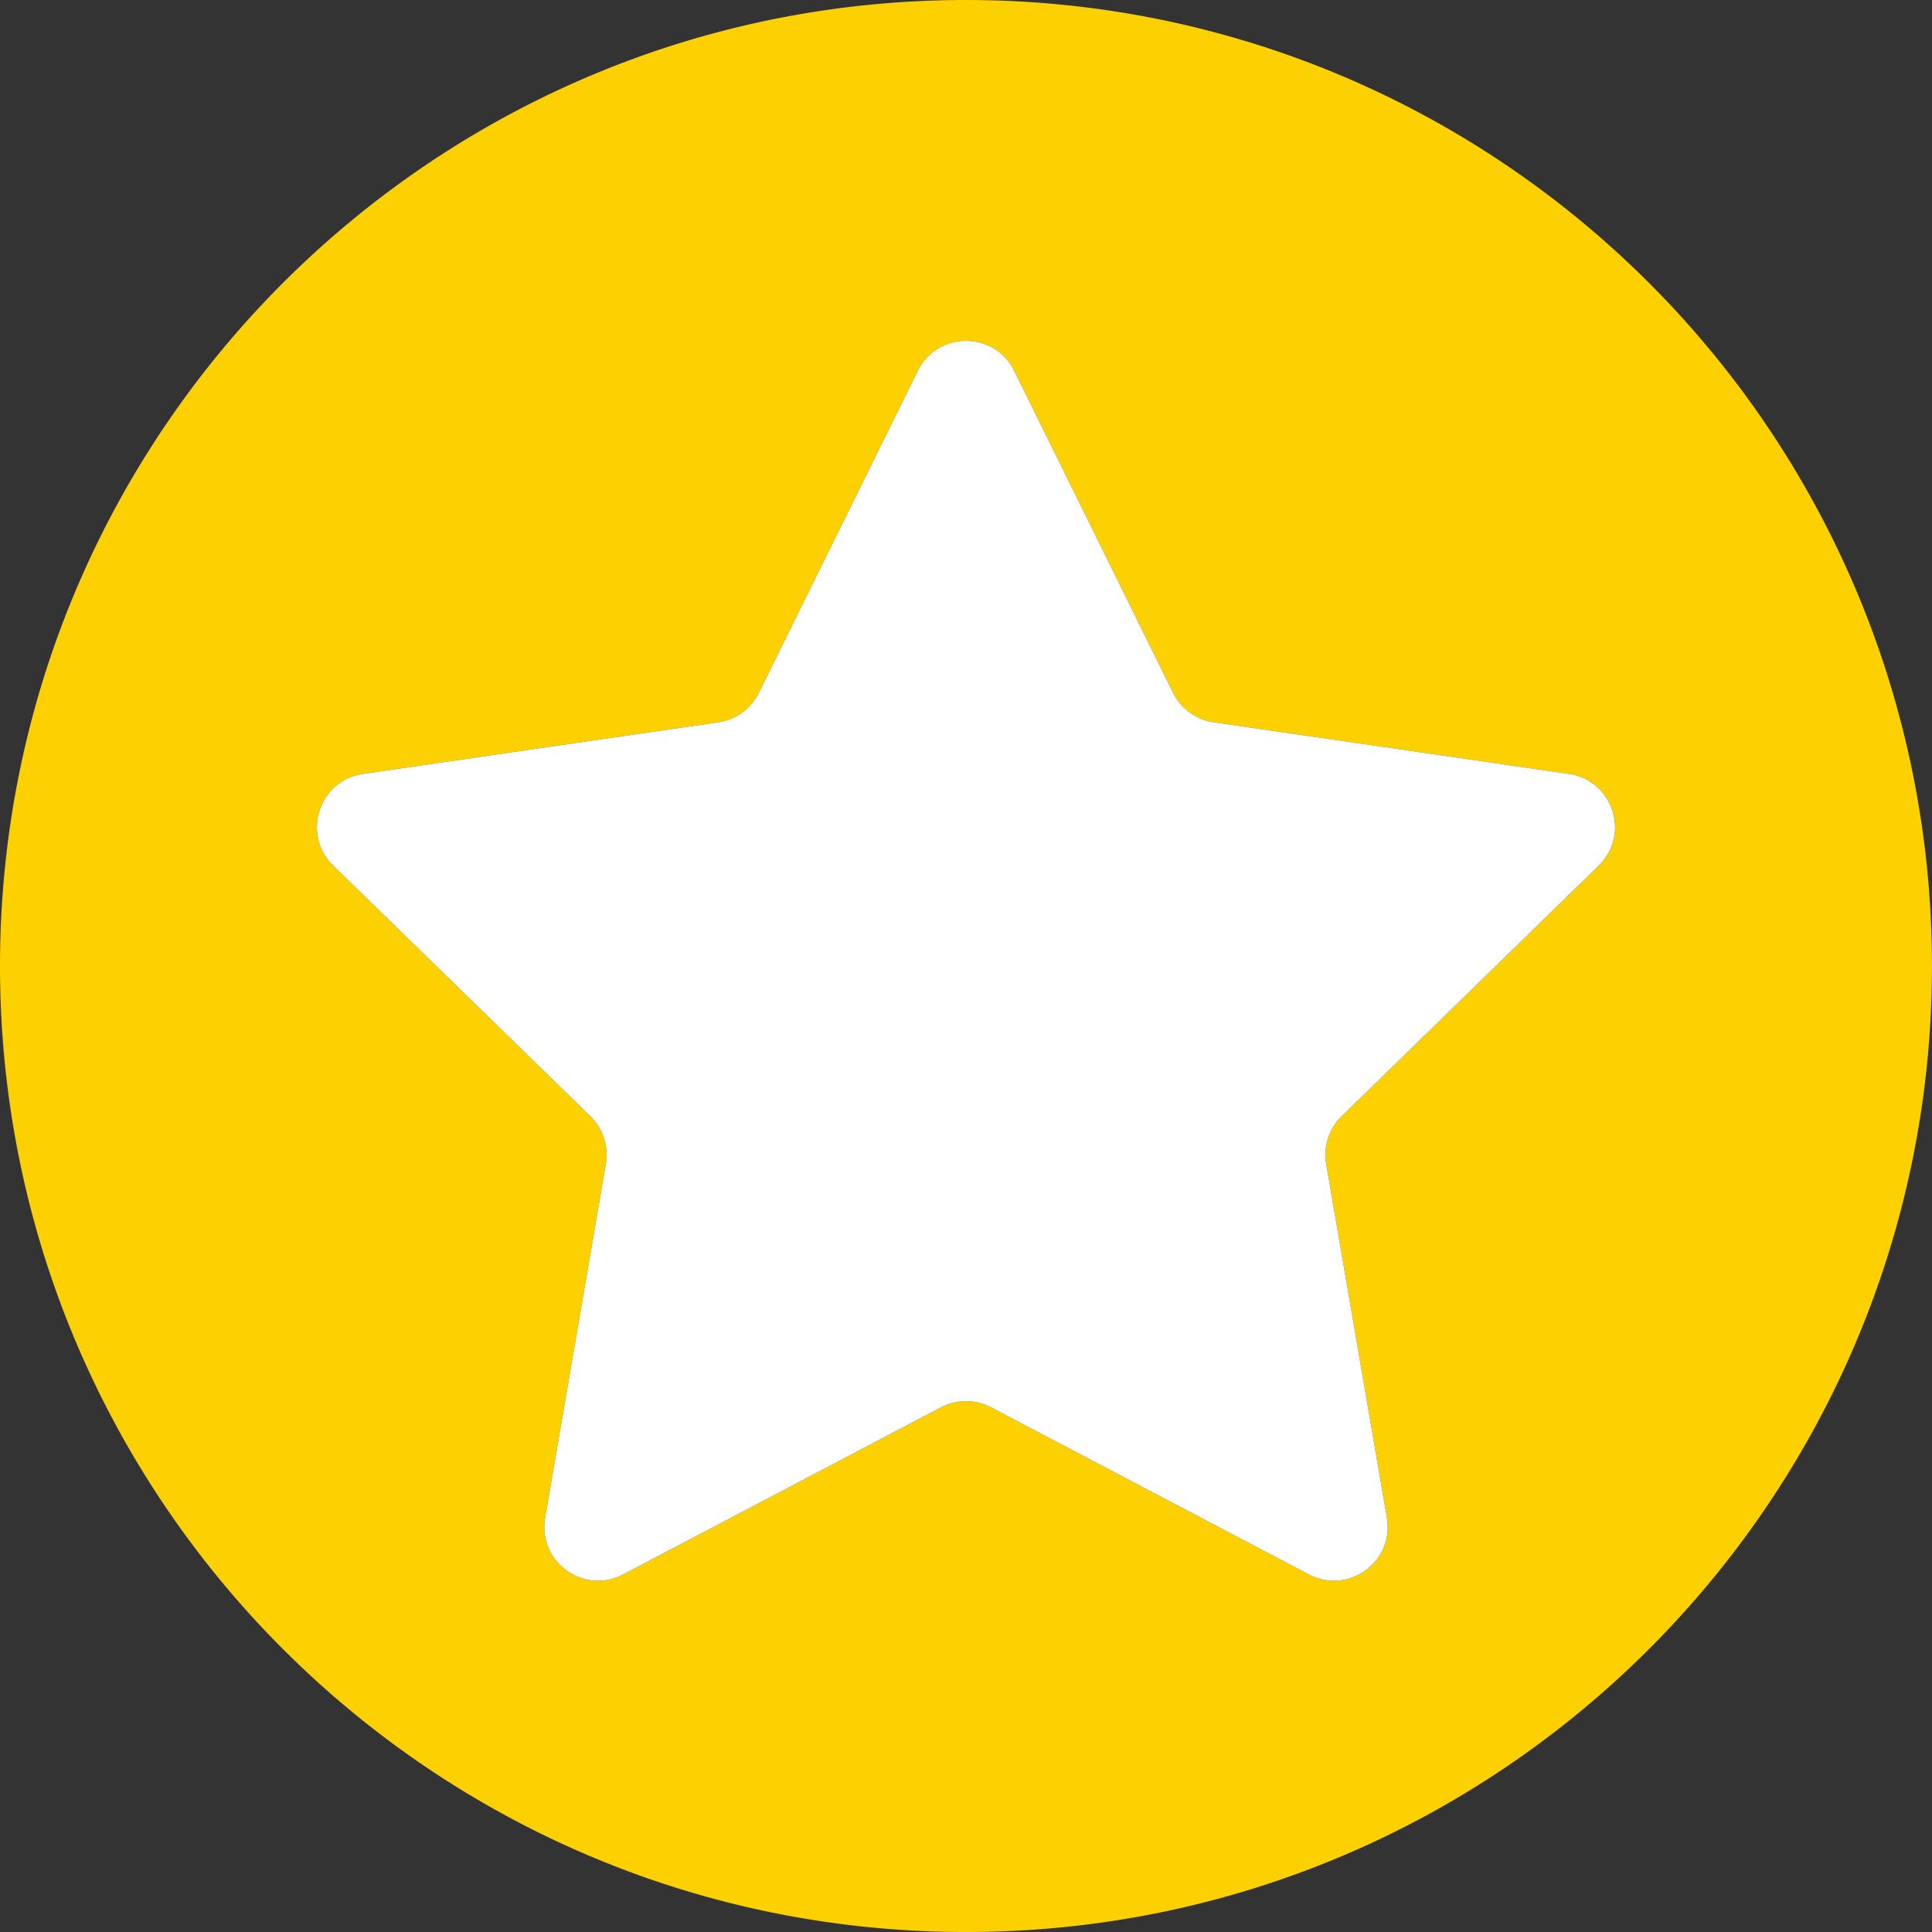
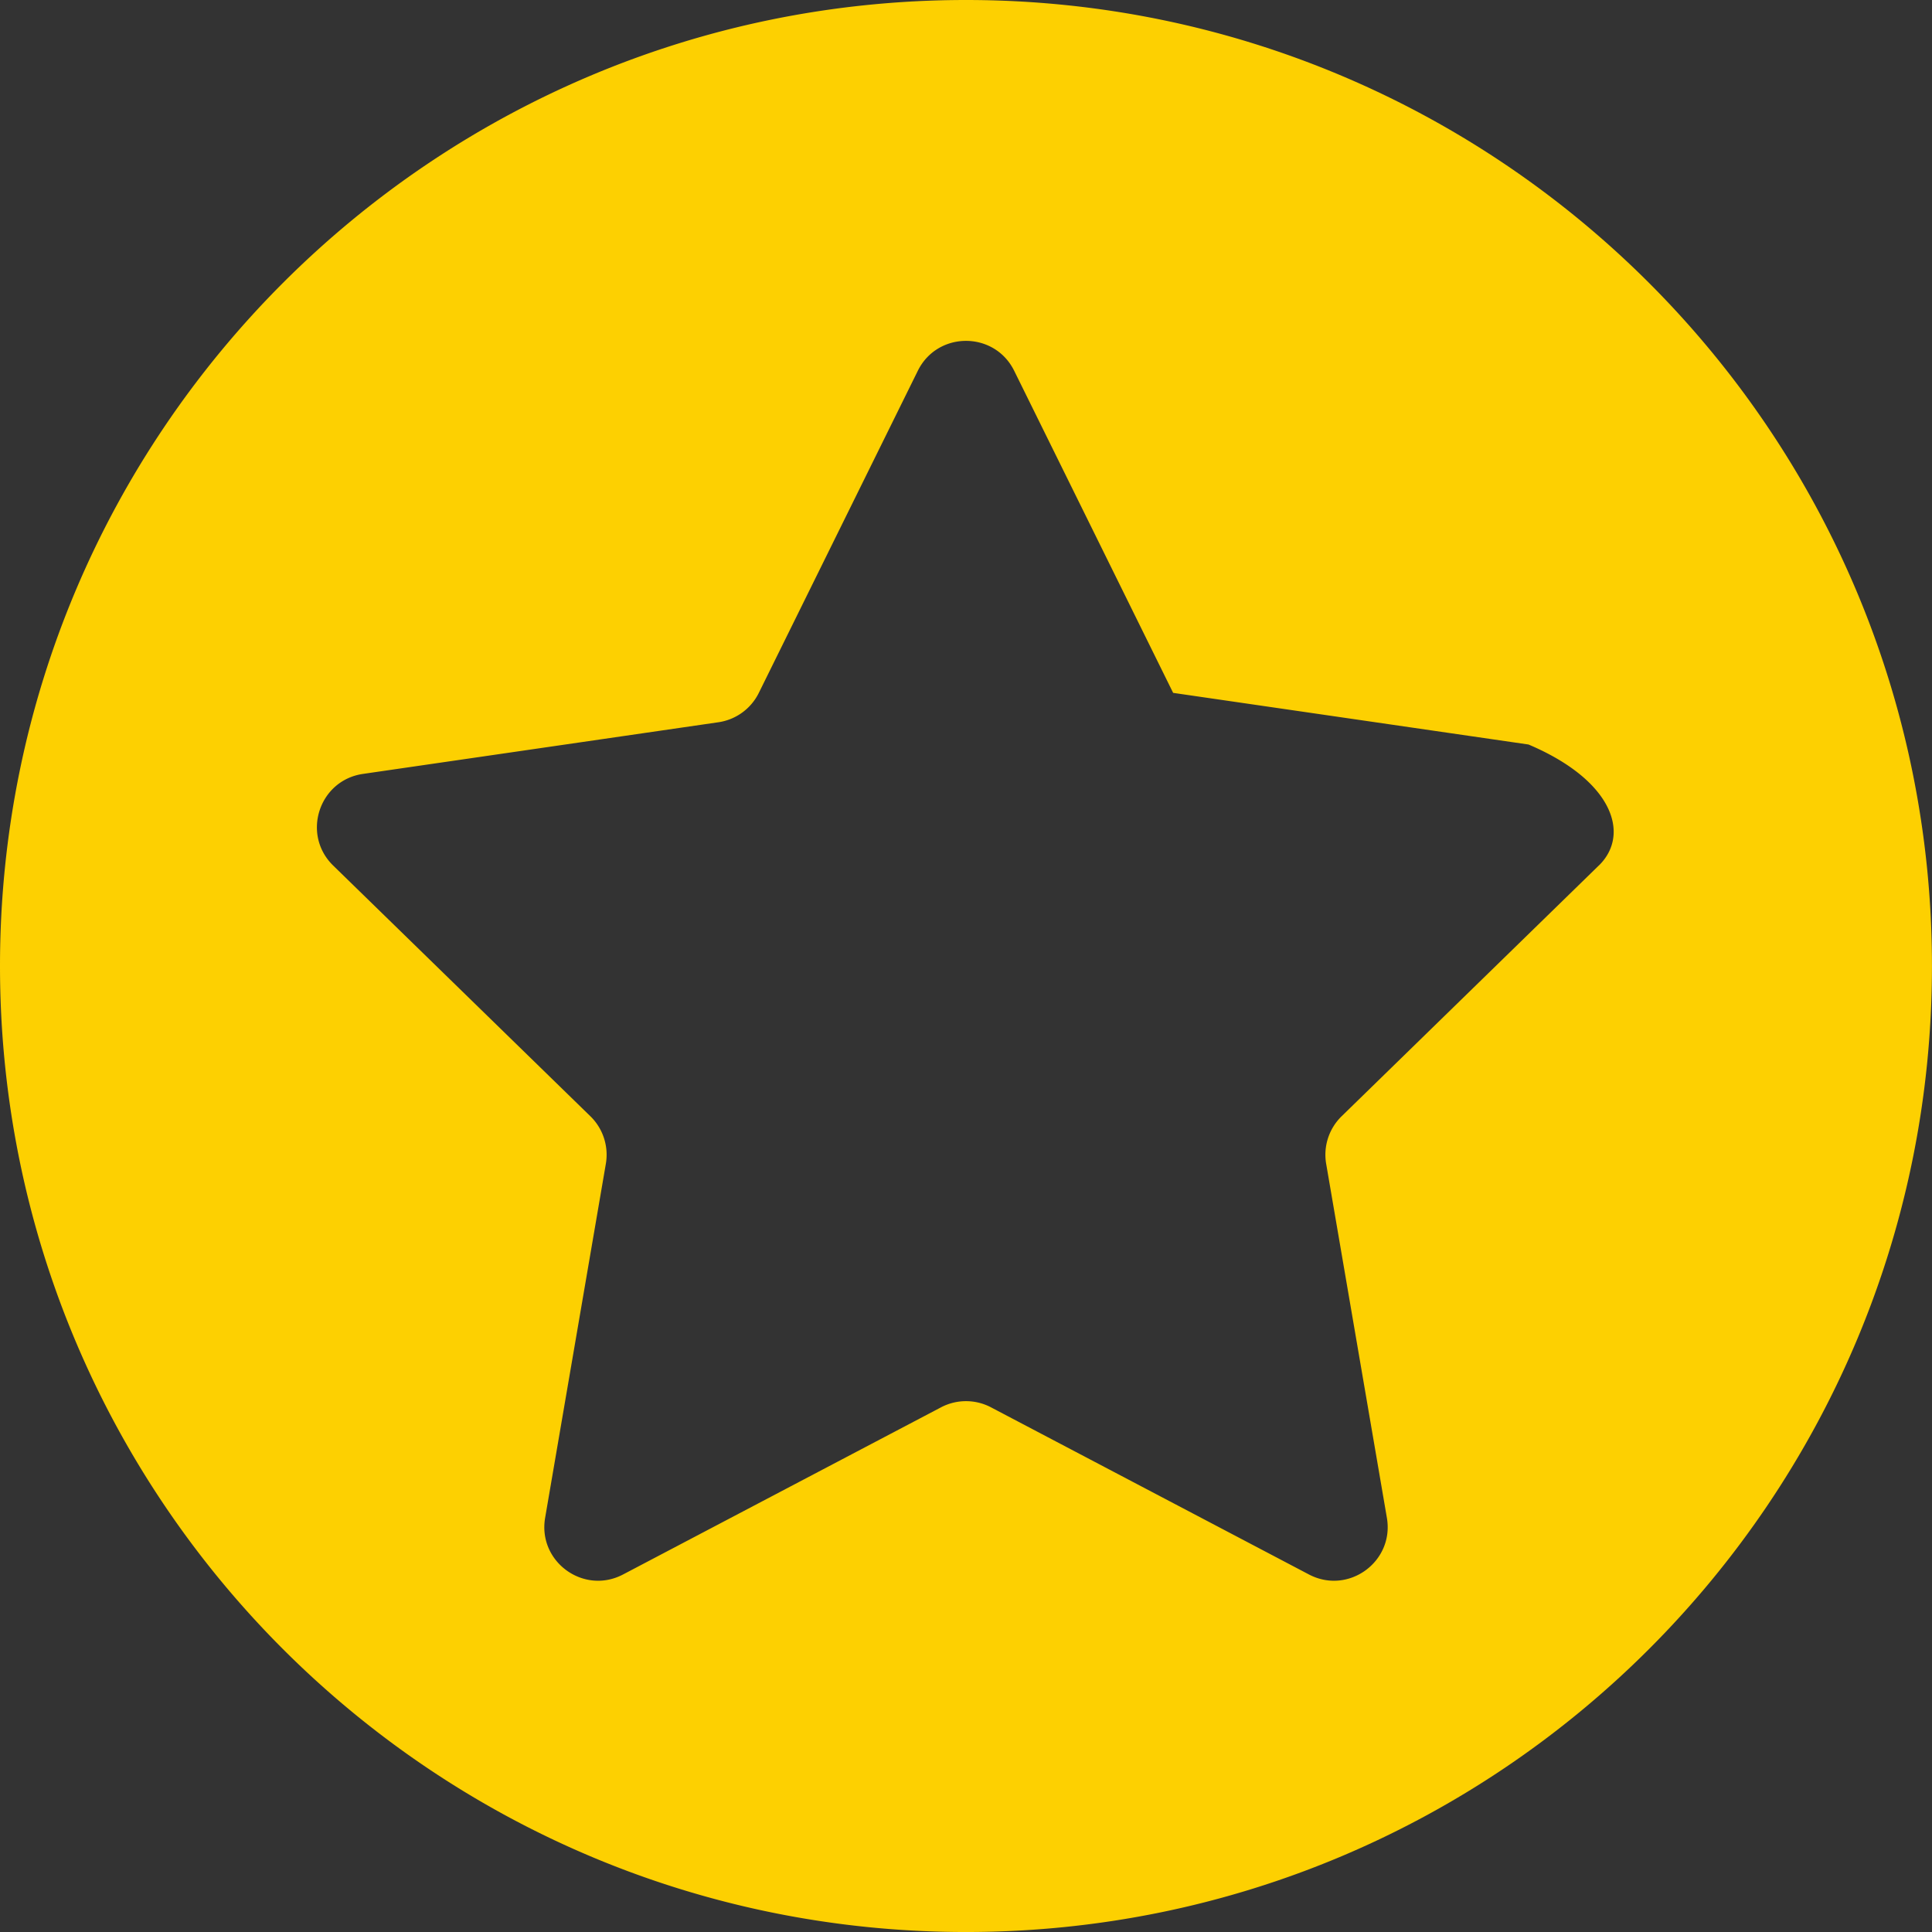
<svg xmlns="http://www.w3.org/2000/svg" data-name="Layer 1" fill="#000000" height="1500.5" preserveAspectRatio="xMidYMid meet" version="1" viewBox="0.0 0.0 1500.5 1500.5" width="1500.5" zoomAndPan="magnify">
  <rect x="0.0" y="0.0" width="1500.5" height="1500.5" fill="#333333" stroke="none" />
  <g id="change1_1">
-     <path d="M750-.51C335.69-.51-.21,335.39-.21,749.74S335.69,1500,750,1500s750.26-335.9,750.26-750.26S1164.4-.51,750-.51Zm491.47,672.26L1041.77,866.44a41.72,41.72,0,0,0-12,36.95l47.15,274.91c5.85,34.1-29.94,60.1-60.56,44L769.47,1092.51a41.71,41.71,0,0,0-38.85,0L483.73,1222.3c-30.62,16.1-66.41-9.9-60.56-44l47.15-274.91a41.75,41.75,0,0,0-12-36.95L258.58,671.75c-24.78-24.15-11.11-66.22,23.13-71.2l276-40.11a41.72,41.72,0,0,0,31.43-22.83L712.61,287.48c15.31-31,59.55-31,74.86,0L910.92,537.61a41.72,41.72,0,0,0,31.42,22.83l276,40.11C1252.61,605.53,1266.28,647.6,1241.51,671.75Z" fill="#fdd001" transform="translate(.21 .51)" />
+     <path d="M750-.51C335.69-.51-.21,335.39-.21,749.74S335.69,1500,750,1500s750.26-335.9,750.26-750.26S1164.4-.51,750-.51Zm491.47,672.26L1041.77,866.44a41.72,41.72,0,0,0-12,36.95l47.15,274.91c5.85,34.1-29.94,60.1-60.56,44L769.47,1092.51a41.71,41.71,0,0,0-38.85,0L483.73,1222.3c-30.62,16.1-66.41-9.9-60.56-44l47.15-274.91a41.75,41.75,0,0,0-12-36.95L258.58,671.75c-24.78-24.15-11.11-66.22,23.13-71.2l276-40.11a41.72,41.72,0,0,0,31.43-22.83L712.61,287.48c15.31-31,59.55-31,74.86,0L910.92,537.61l276,40.11C1252.61,605.53,1266.28,647.6,1241.51,671.75Z" fill="#fdd001" transform="translate(.21 .51)" />
  </g>
  <g id="change2_1">
-     <path d="M787.47,287.48,910.92,537.61a41.72,41.72,0,0,0,31.42,22.83l276,40.11c34.23,5,47.9,47.05,23.13,71.2L1041.77,866.44a41.72,41.72,0,0,0-12,36.95l47.15,274.91c5.85,34.1-29.94,60.1-60.56,44L769.47,1092.51a41.71,41.71,0,0,0-38.85,0L483.73,1222.3c-30.62,16.1-66.41-9.9-60.56-44l47.15-274.91a41.75,41.75,0,0,0-12-36.95L258.58,671.75c-24.78-24.15-11.11-66.22,23.13-71.2l276-40.11a41.72,41.72,0,0,0,31.43-22.83L712.61,287.48C727.92,256.46,772.16,256.46,787.47,287.48Z" fill="#ffffff" transform="translate(.21 .51)" />
-   </g>
+     </g>
</svg>